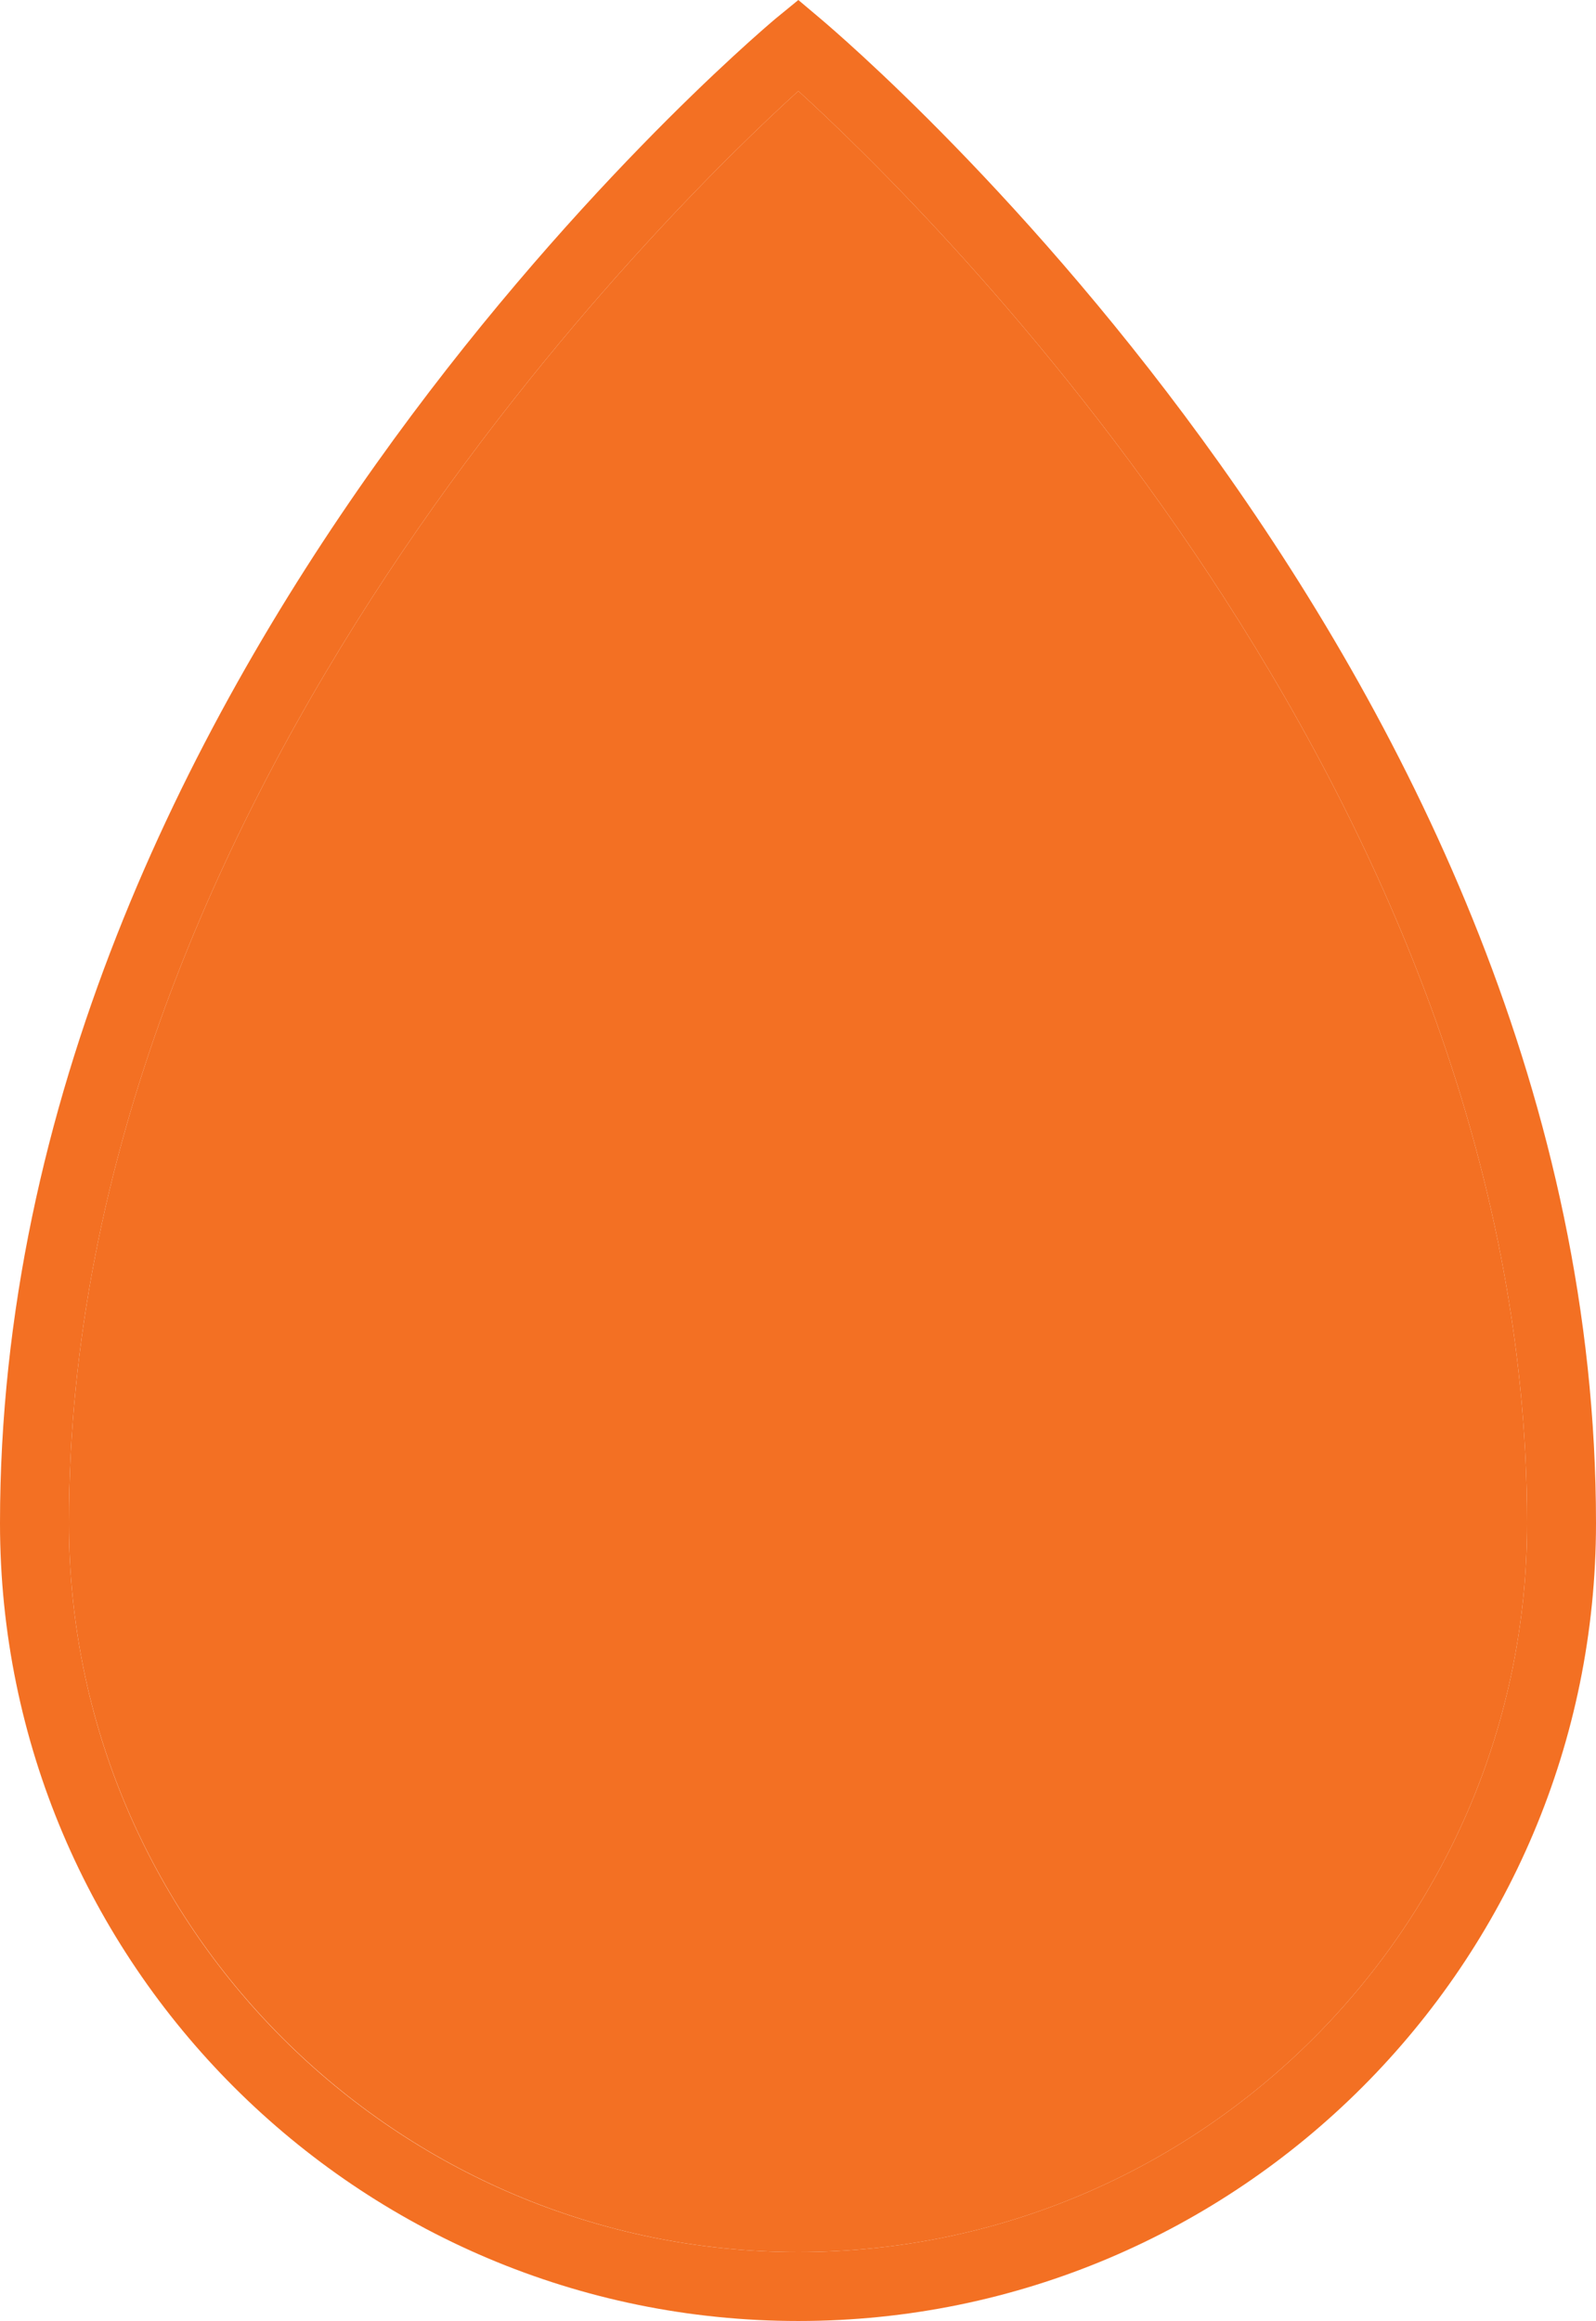
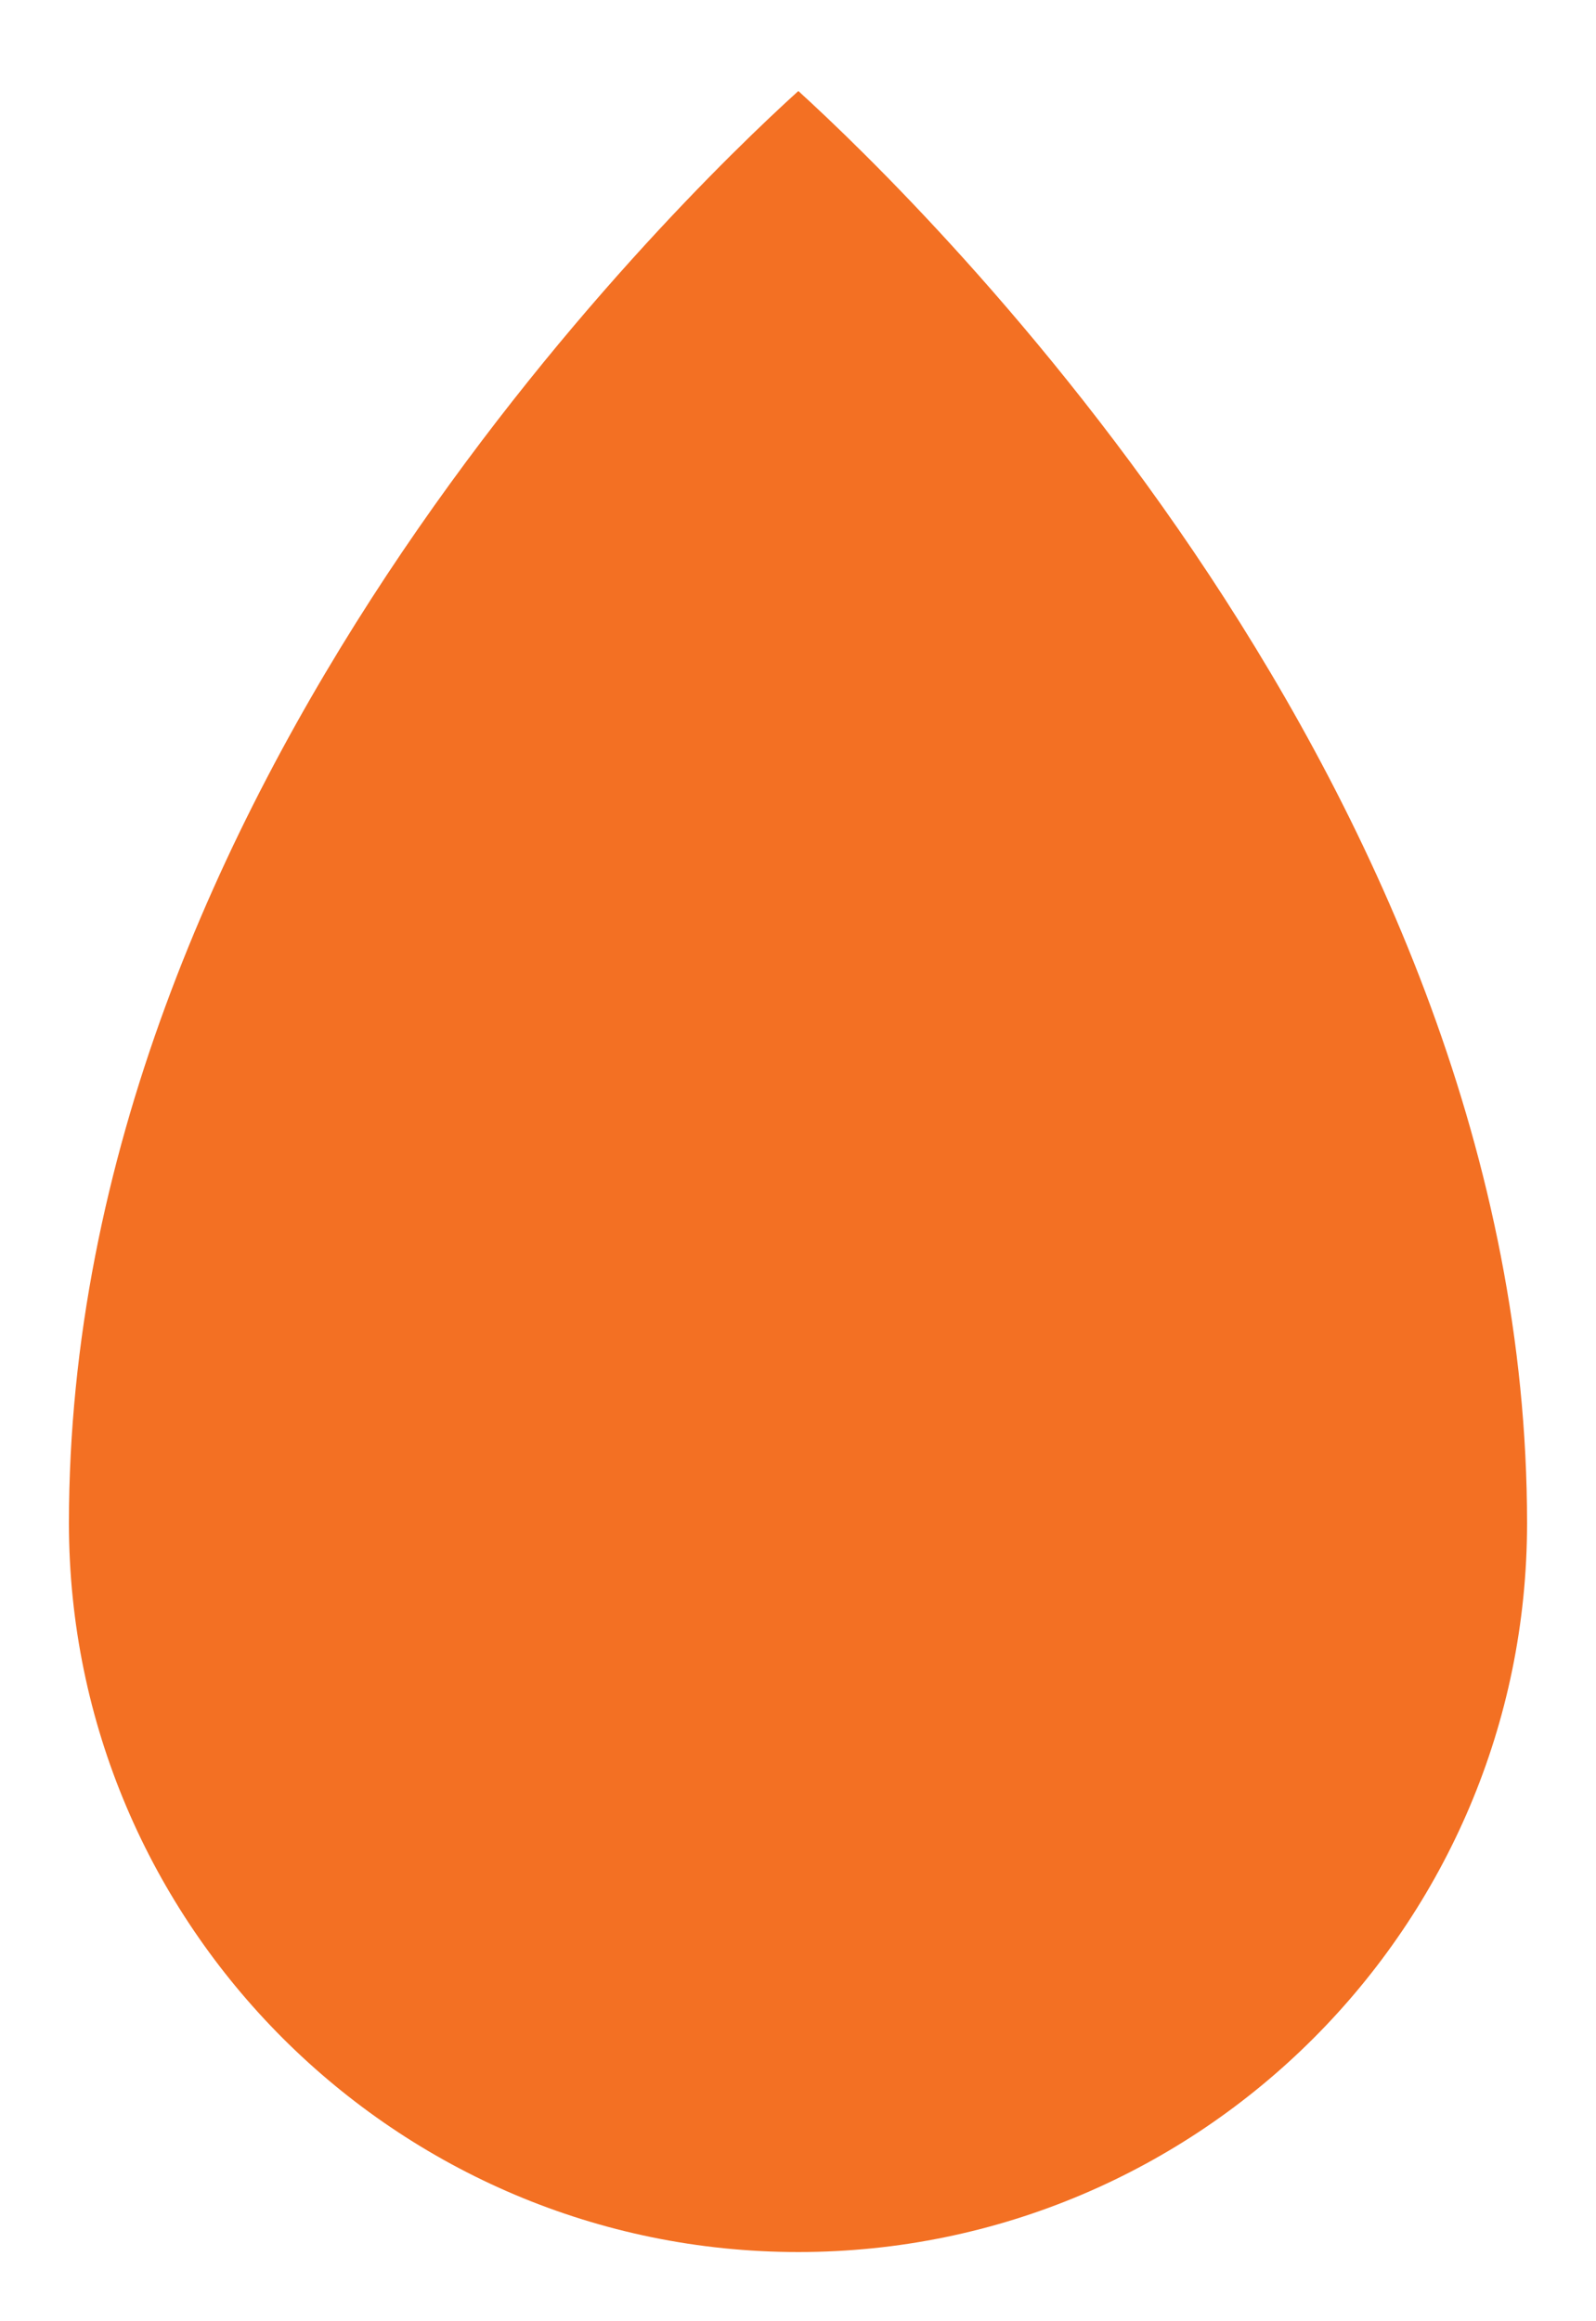
<svg xmlns="http://www.w3.org/2000/svg" id="Calque_2" width="23.15" height="33.66" viewBox="0 0 23.15 33.66">
  <g id="Calque_1-2" data-name="Calque_1">
    <g>
-       <path d="M11.9.27l-.32-.27-.33.27C10.79.66,0,9.84,0,22.09c0,6.38,5.19,11.57,11.58,11.57s11.57-5.19,11.57-11.57C23.15,9.84,12.36.66,11.9.27ZM11.58,32.66c-5.84,0-10.58-4.74-10.58-10.57C1,11.47,9.77,2.96,11.58,1.32c1.8,1.64,10.57,10.15,10.57,20.77,0,5.83-4.74,10.57-10.57,10.57Z" fill="#f37023" />
      <path d="M22.15,22.09c0,5.83-4.74,10.57-10.57,10.57S1,27.92,1,22.09C1,11.47,9.77,2.96,11.58,1.32c1.8,1.64,10.57,10.15,10.57,20.77Z" fill="#f37023" />
    </g>
  </g>
</svg>